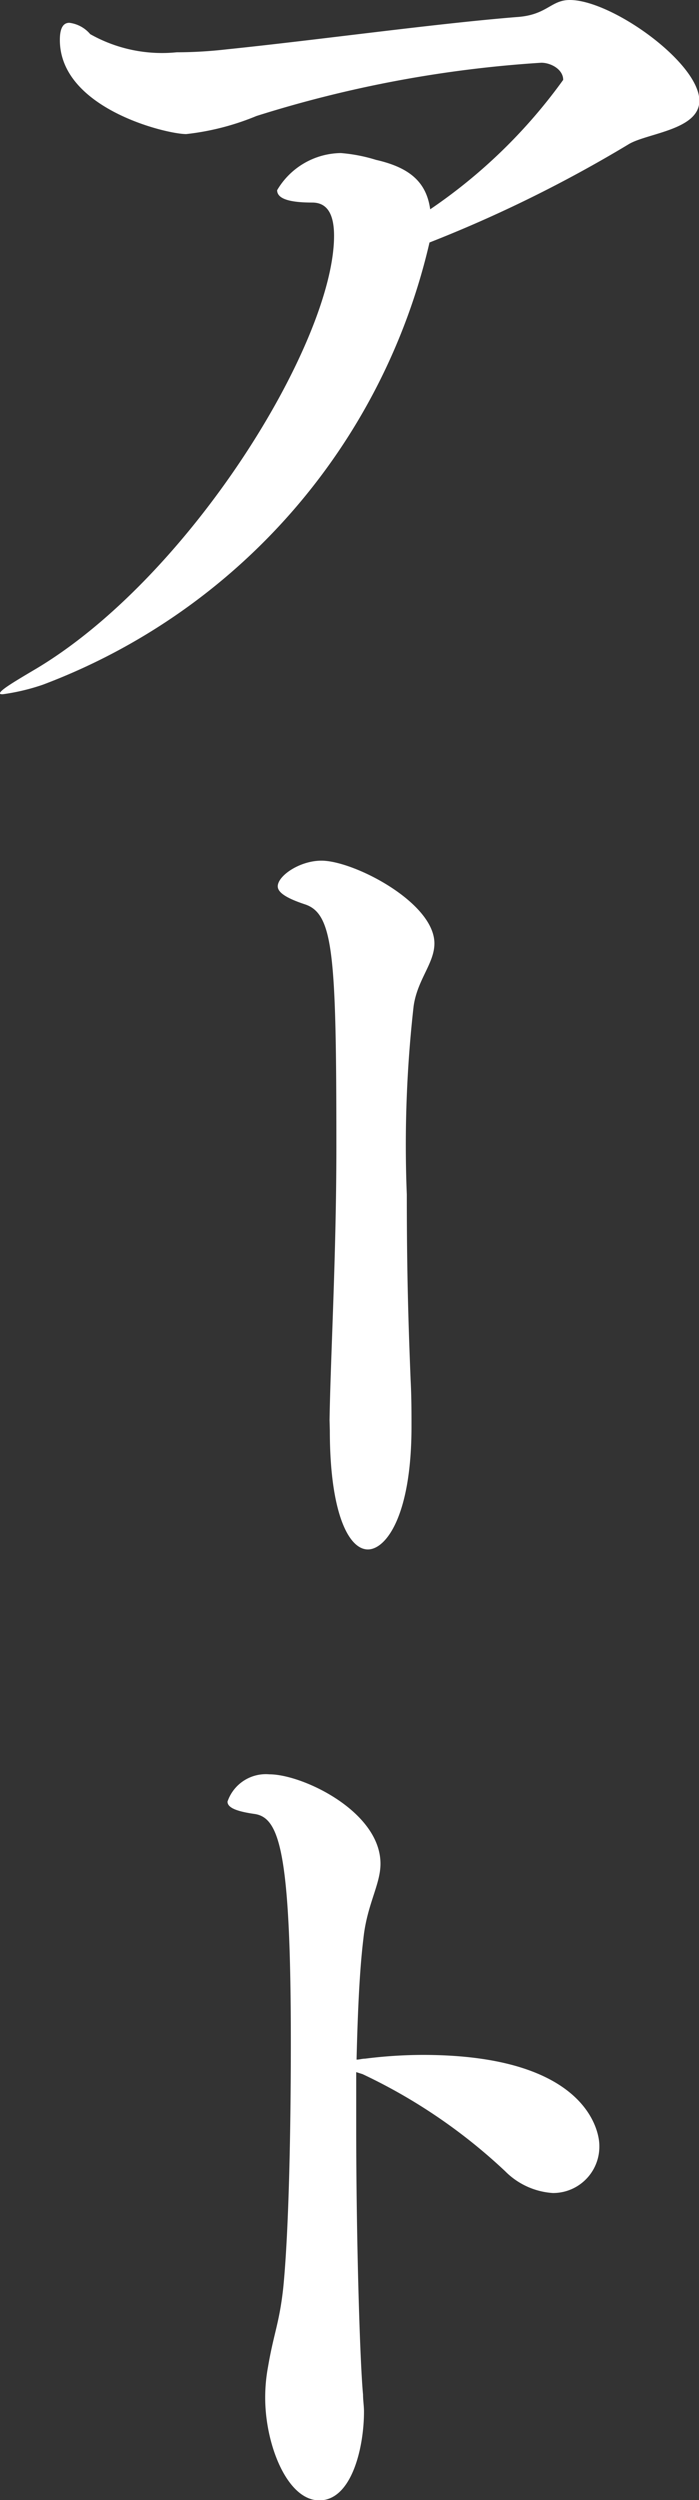
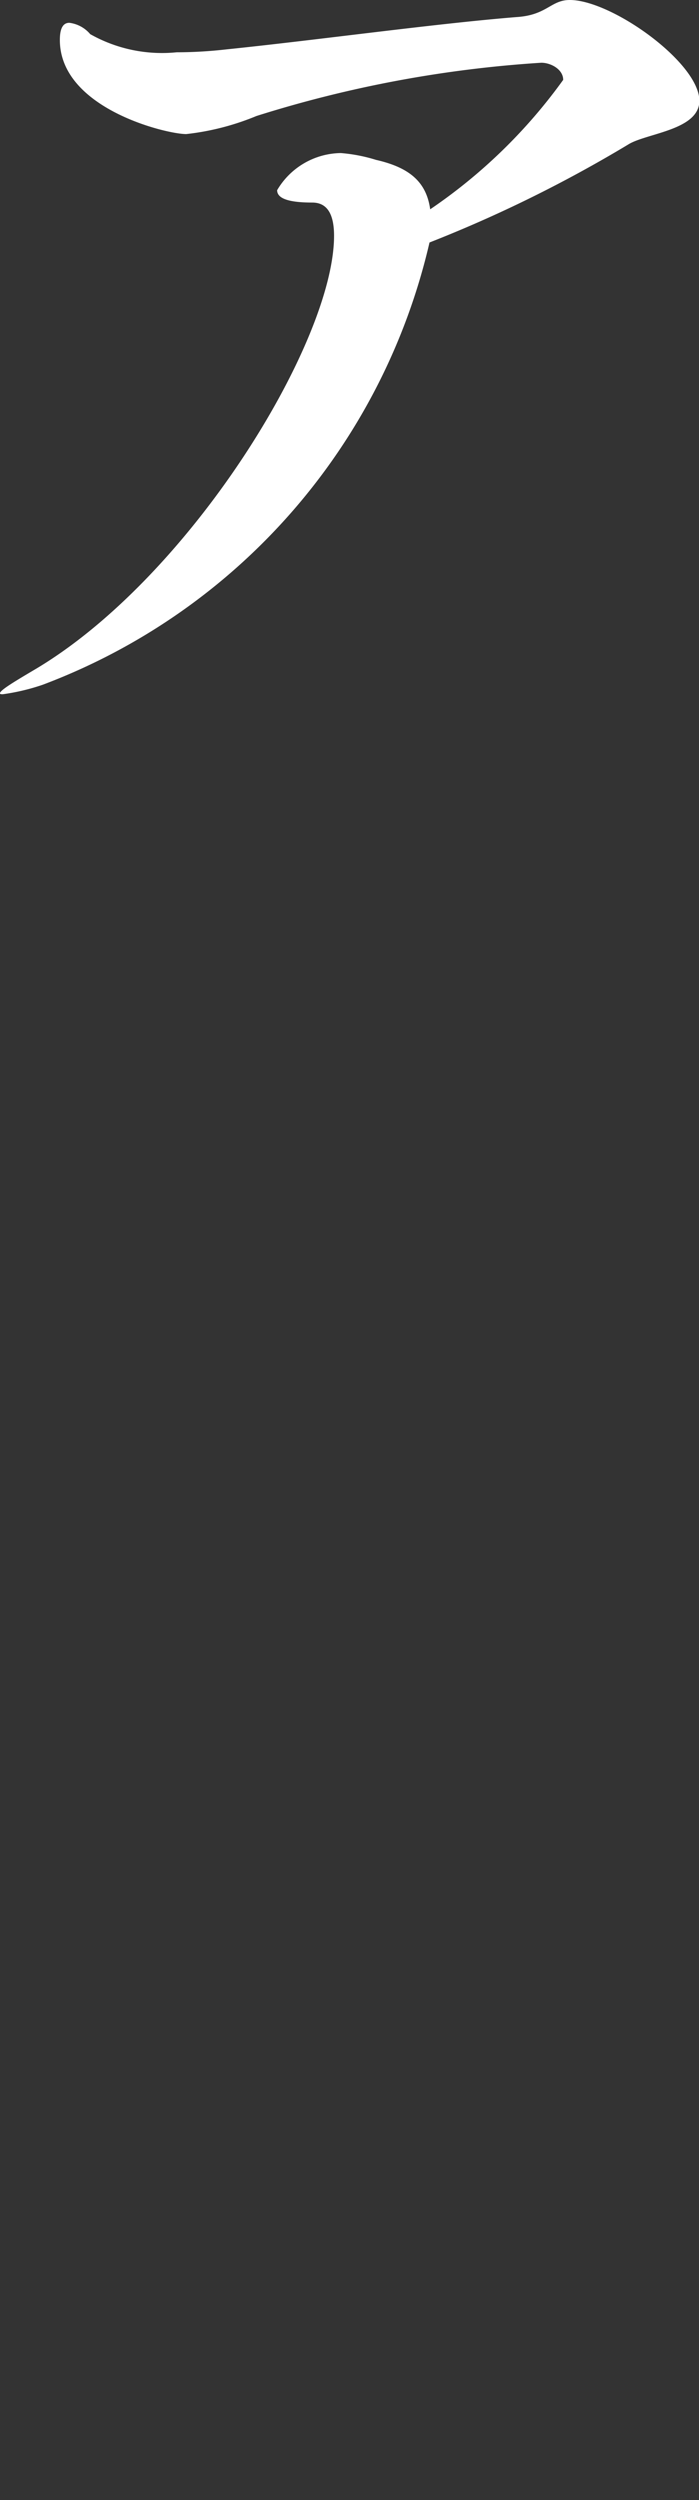
<svg xmlns="http://www.w3.org/2000/svg" width="10.253" height="36.621" viewBox="0 0 10.253 36.621">
  <rect x="0" y="0" width="10.253" height="36.621" fill="#333333" stroke="none" />
  <defs>
    <clipPath id="a">
      <rect width="10.253" height="36.621" transform="translate(0 0)" fill="none" />
    </clipPath>
  </defs>
  <g clip-path="url(#a)">
    <path d="M.627,10.03a3.111,3.111,0,0,1-.585.139c-.028,0-.042,0-.042-.014,0-.042.181-.153.487-.334C2.773,8.484,4.9,5.015,4.9,3.454c0-.334-.111-.487-.32-.487-.376,0-.515-.07-.515-.181A1.1,1.1,0,0,1,5,2.242a2.384,2.384,0,0,1,.516.1c.487.111.738.32.794.724A7.787,7.787,0,0,0,8.261,1.17c0-.154-.181-.251-.321-.251a17.534,17.534,0,0,0-4.178.78,3.767,3.767,0,0,1-1.031.265C2.438,1.964.878,1.588.878.585.878.4.934.334,1.017.334A.478.478,0,0,1,1.323.5,2.144,2.144,0,0,0,2.591.766,6.449,6.449,0,0,0,3.315.724C4.667.585,6.366.348,7.578.25c.446-.028.5-.25.78-.25.614,0,1.9.919,1.9,1.476,0,.432-.779.474-1.044.641A19.377,19.377,0,0,1,6.3,3.552,9.117,9.117,0,0,1,.627,10.03" fill="#fff" />
-     <path d="M4.834,20.8c.014-.905.1-2.41.1-4,0-2.814-.042-3.414-.46-3.553-.251-.083-.4-.167-.4-.264,0-.154.321-.376.641-.376.474,0,1.657.612,1.657,1.212,0,.292-.25.529-.305.919a18.119,18.119,0,0,0-.1,2.758c0,1.226.027,1.979.056,2.717.013.251.013.474.013.683,0,1.309-.376,1.8-.64,1.8-.28,0-.558-.53-.558-1.742Z" fill="#fff" />
-     <path d="M5.225,30.352v.808c0,1.686.056,3.455.1,3.915,0,.083.014.167.014.25,0,.529-.181,1.3-.655,1.3s-.794-.822-.794-1.5a2.433,2.433,0,0,1,.042-.459c.083-.488.167-.641.223-1.157.084-.85.111-2.368.111-3.594,0-2.786-.167-3.288-.529-3.344-.292-.041-.4-.1-.4-.181a.594.594,0,0,1,.614-.4c.487,0,1.63.544,1.63,1.31,0,.306-.2.6-.251,1.1-.056.459-.083,1.072-.1,1.769.041,0,.083-.014.125-.014A6.837,6.837,0,0,1,6.2,30.1c2.4,0,2.591,1.115,2.591,1.323a.679.679,0,0,1-.682.7,1.083,1.083,0,0,1-.7-.32,8.077,8.077,0,0,0-2.09-1.421Z" fill="#fff" />
  </g>
</svg>